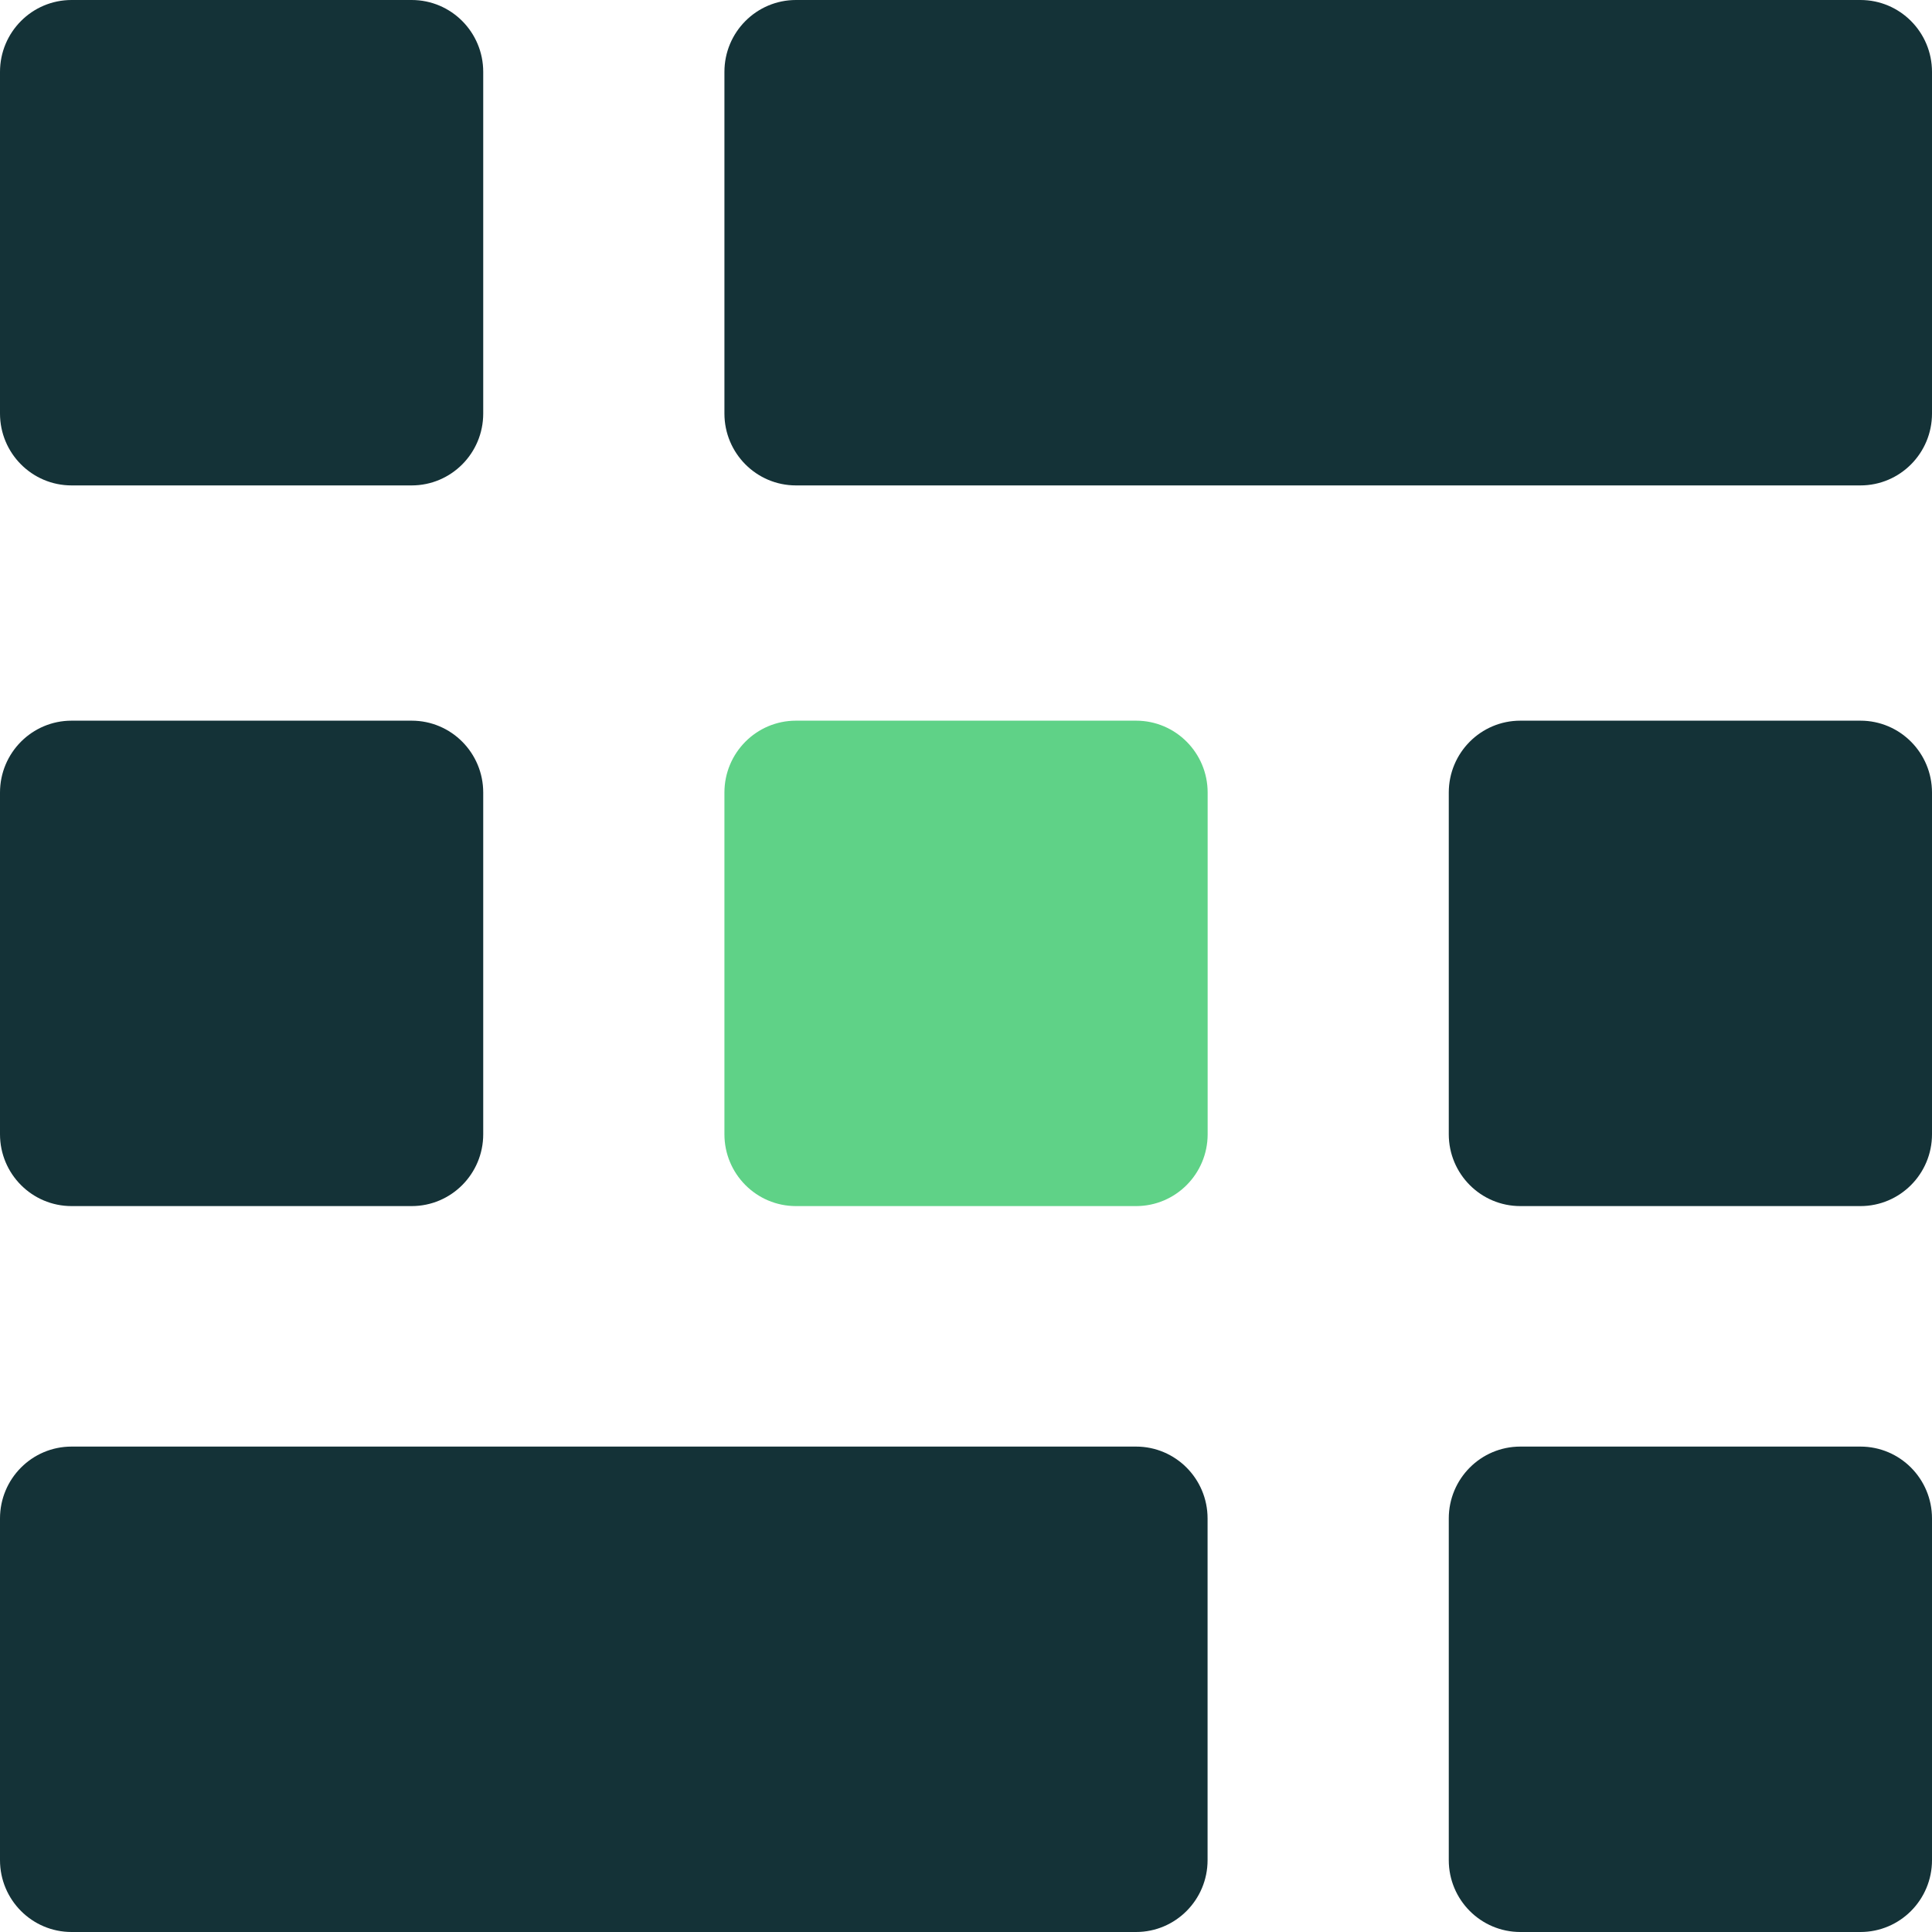
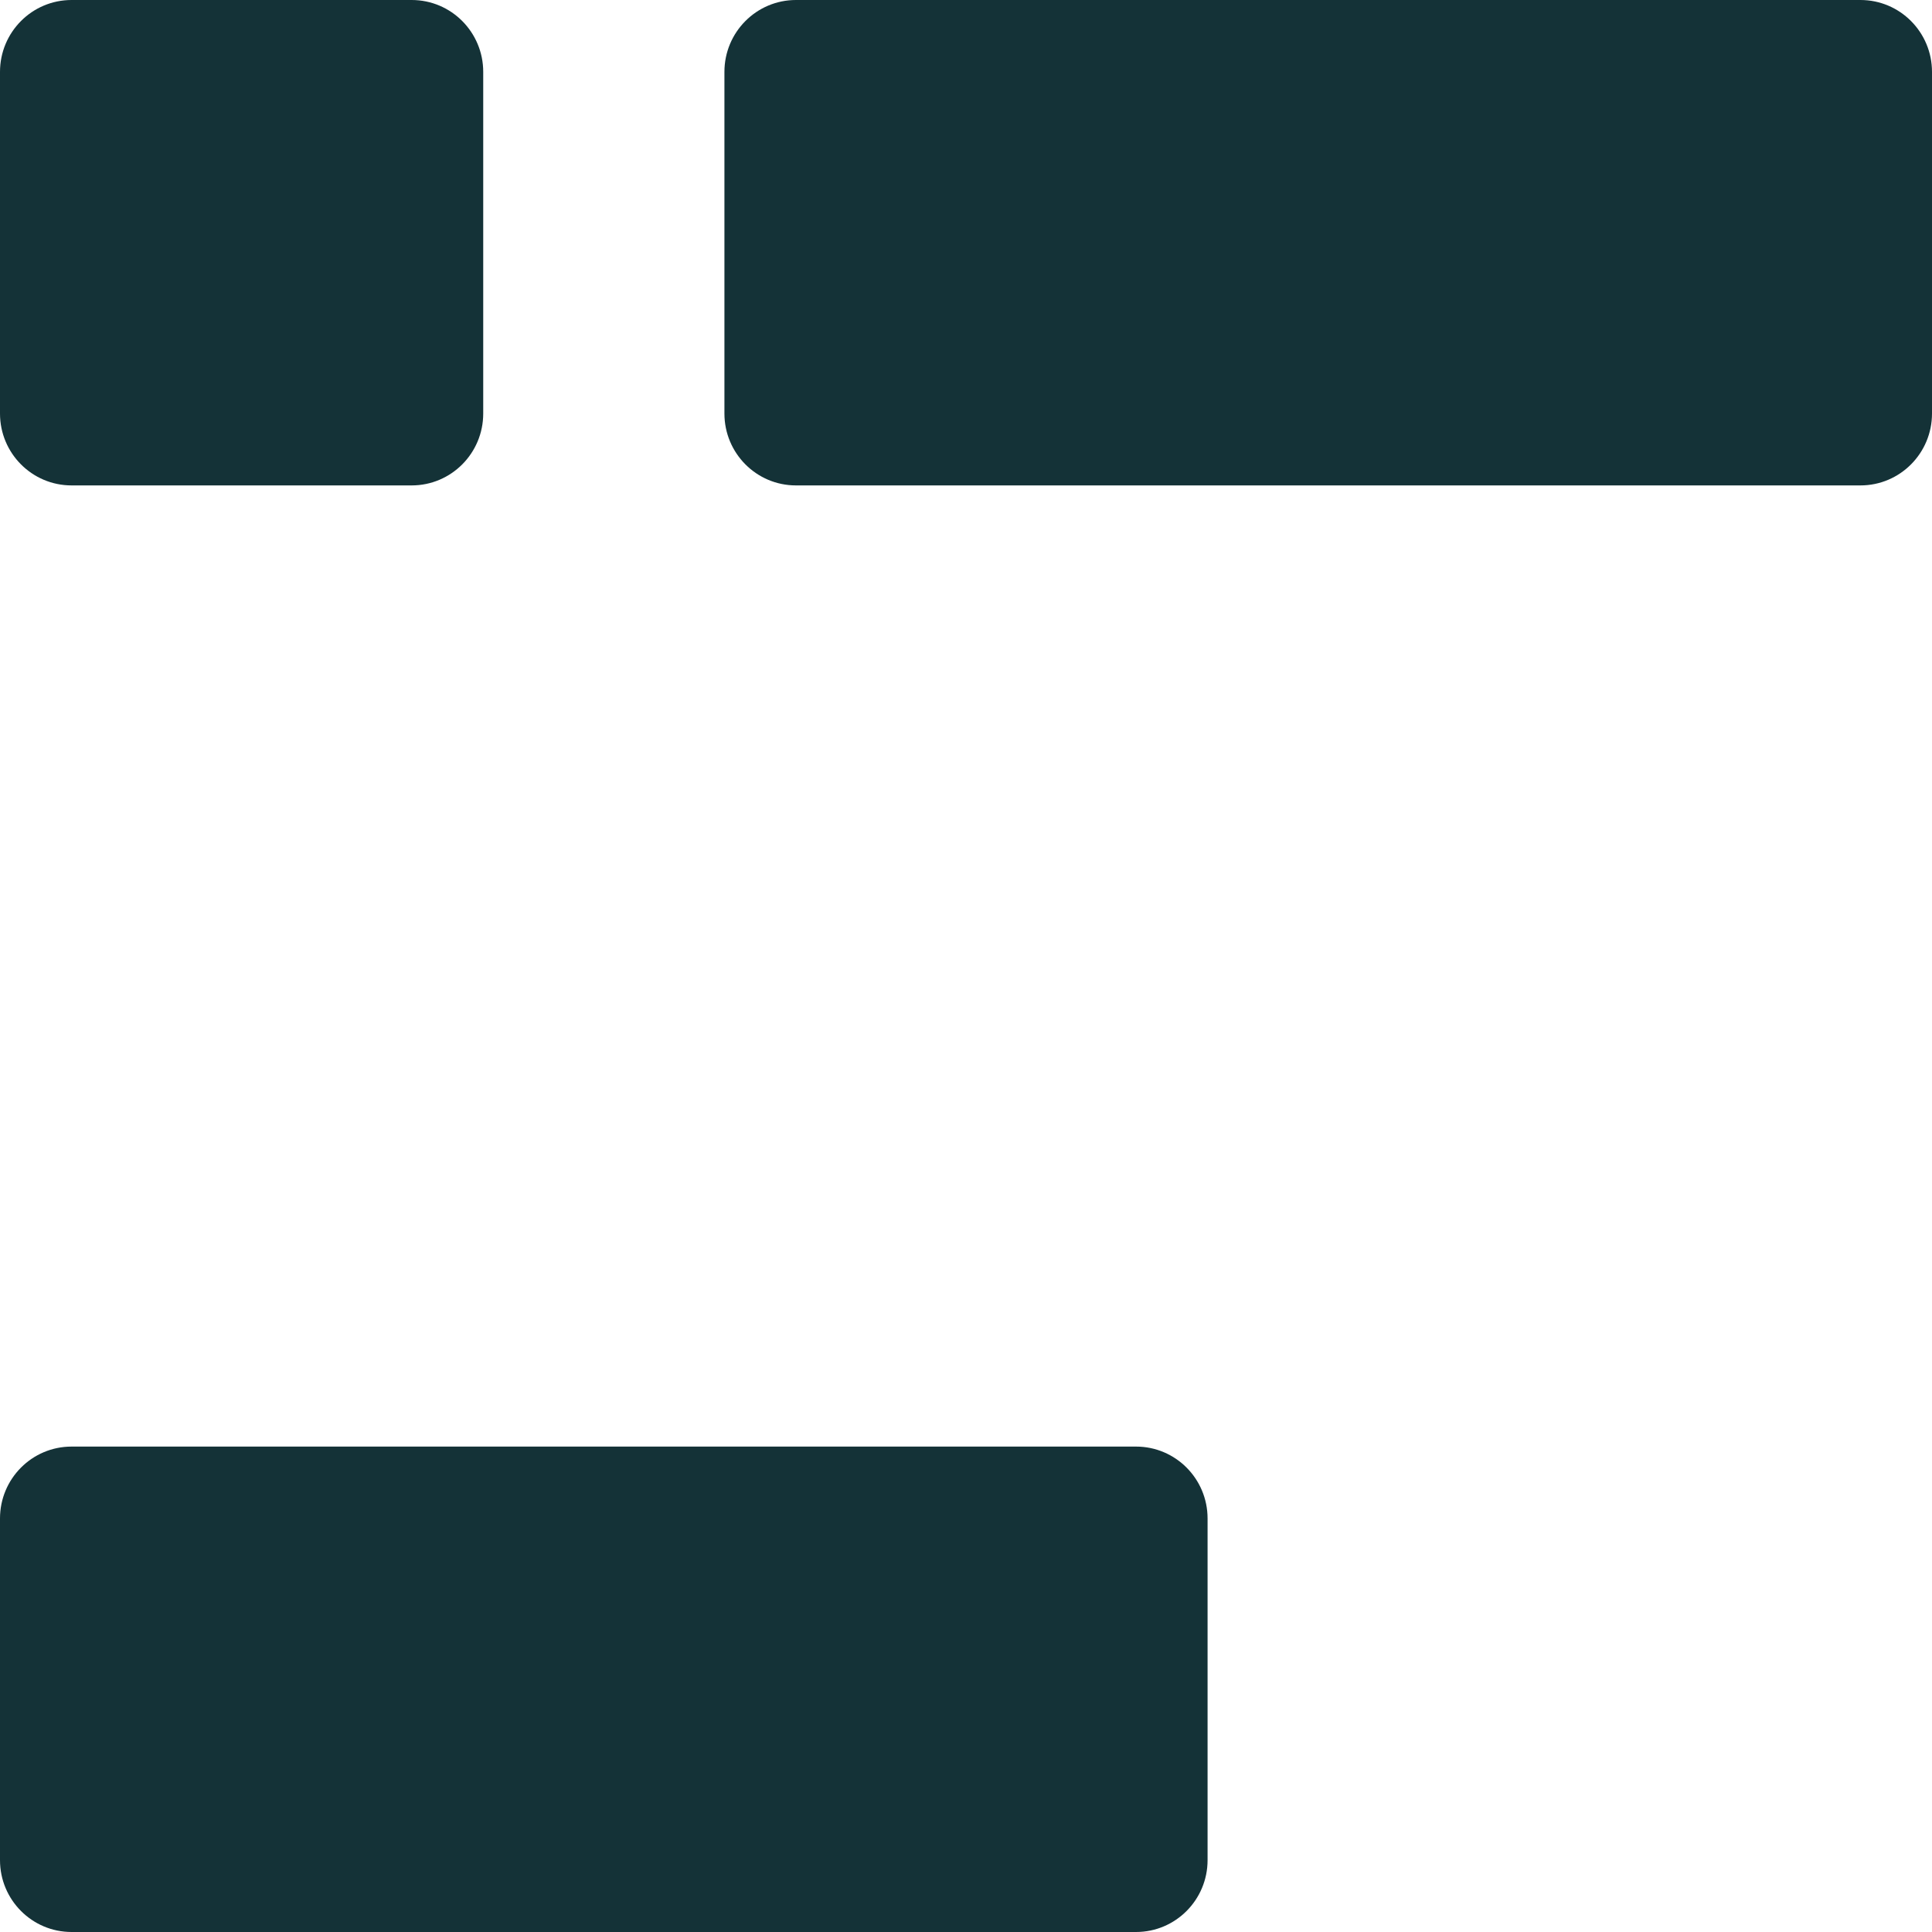
<svg xmlns="http://www.w3.org/2000/svg" viewBox="0 0 52 52" fill="none">
  <path d="M11.08 0H1.926C0.862 0 0 0.866 0 1.935V11.13C0 12.199 0.862 13.065 1.926 13.065H11.08C12.144 13.065 13.006 12.199 13.006 11.13V1.935C13.006 0.866 12.144 0 11.08 0Z" fill="#143237" />
-   <path d="M11.08 19.397H1.926C0.862 19.397 0 20.263 0 21.332V30.528C0 31.596 0.862 32.462 1.926 32.462H11.08C12.144 32.462 13.006 31.596 13.006 30.528V21.332C13.006 20.263 12.144 19.397 11.08 19.397Z" fill="#143237" />
-   <path d="M30.578 19.397H21.423C20.36 19.397 19.498 20.263 19.498 21.332V30.528C19.498 31.596 20.36 32.462 21.423 32.462H30.578C31.641 32.462 32.504 31.596 32.504 30.528V21.332C32.504 20.263 31.641 19.397 30.578 19.397Z" fill="#5FD287" />
-   <path d="M50.074 19.397H40.92C39.856 19.397 38.994 20.263 38.994 21.332V30.528C38.994 31.596 39.856 32.462 40.92 32.462H50.074C51.138 32.462 52 31.596 52 30.528V21.332C52 20.263 51.138 19.397 50.074 19.397Z" fill="#143237" />
-   <path d="M50.074 38.935H40.92C39.856 38.935 38.994 39.801 38.994 40.87V50.066C38.994 51.134 39.856 52 40.92 52H50.074C51.138 52 52 51.134 52 50.066V40.87C52 39.801 51.138 38.935 50.074 38.935Z" fill="#143237" />
  <path d="M50.074 0H21.423C20.36 0 19.498 0.866 19.498 1.935V11.13C19.498 12.199 20.36 13.065 21.423 13.065H50.074C51.138 13.065 52 12.199 52 11.13V1.935C52 0.866 51.138 0 50.074 0Z" fill="#143237" />
  <path d="M30.577 38.935H1.926C0.862 38.935 0 39.801 0 40.87V50.066C0 51.134 0.862 52 1.926 52H30.577C31.64 52 32.502 51.134 32.502 50.066V40.87C32.502 39.801 31.64 38.935 30.577 38.935Z" fill="#143237" />
</svg>